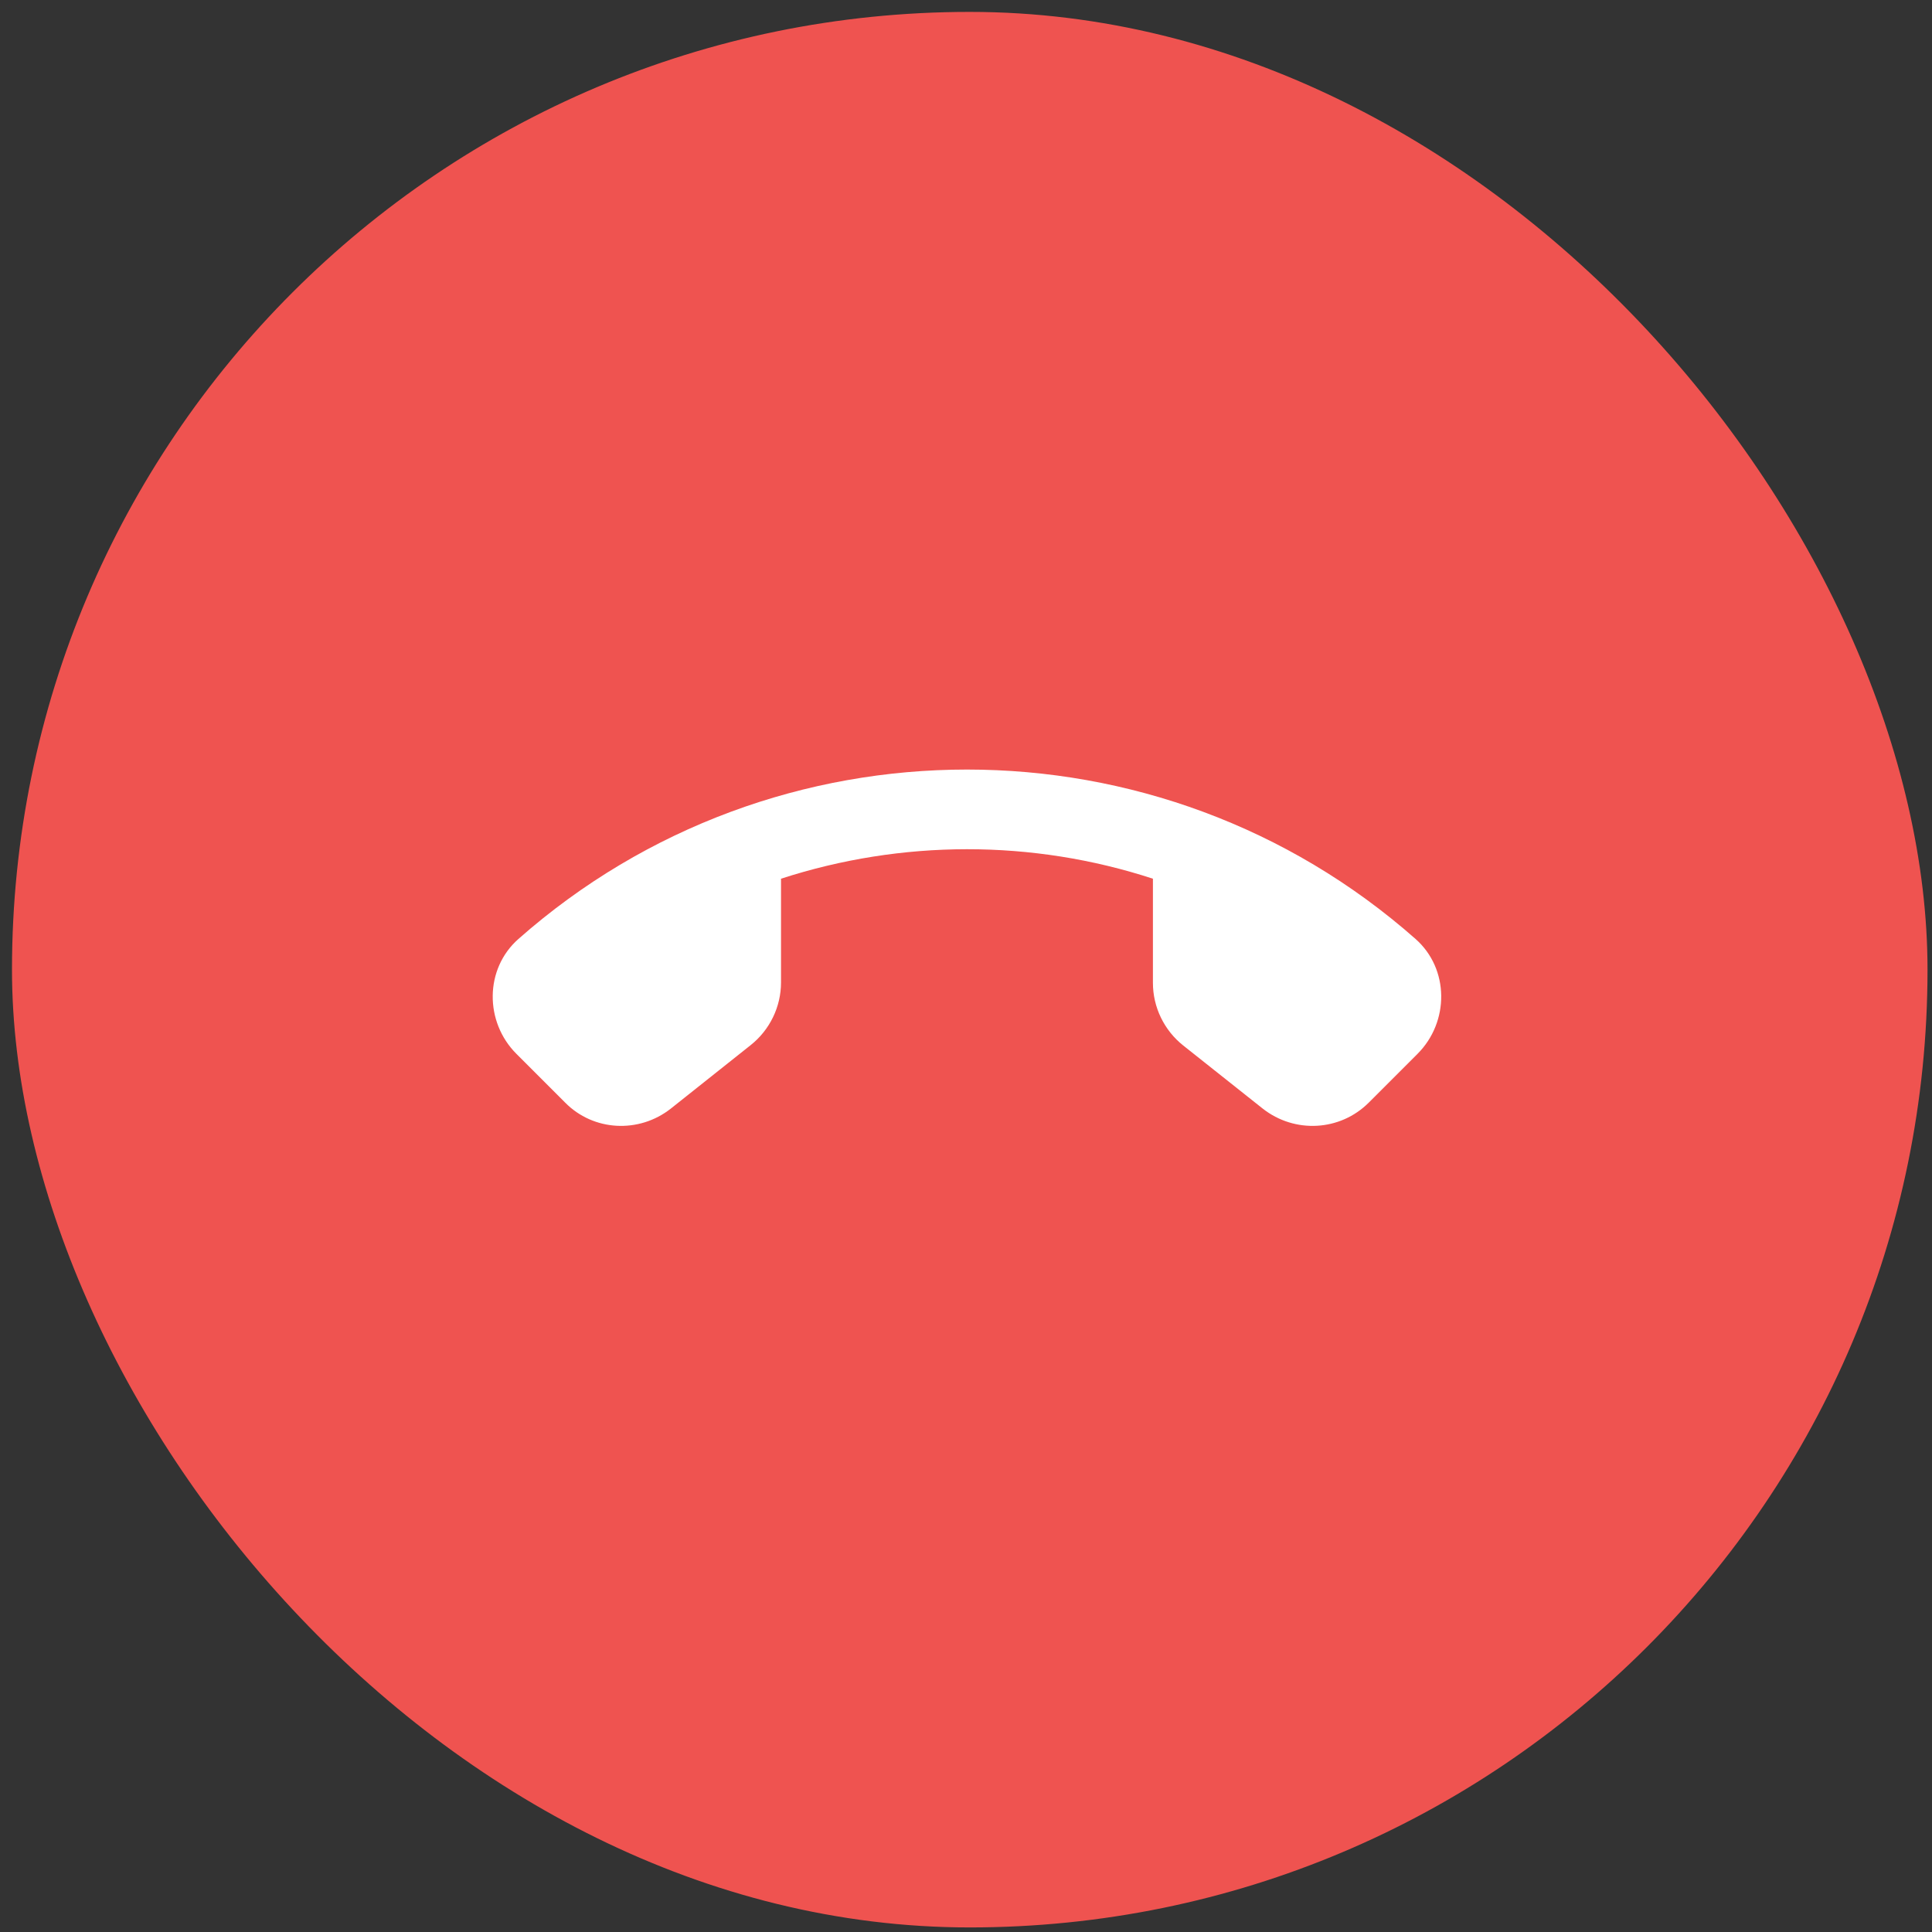
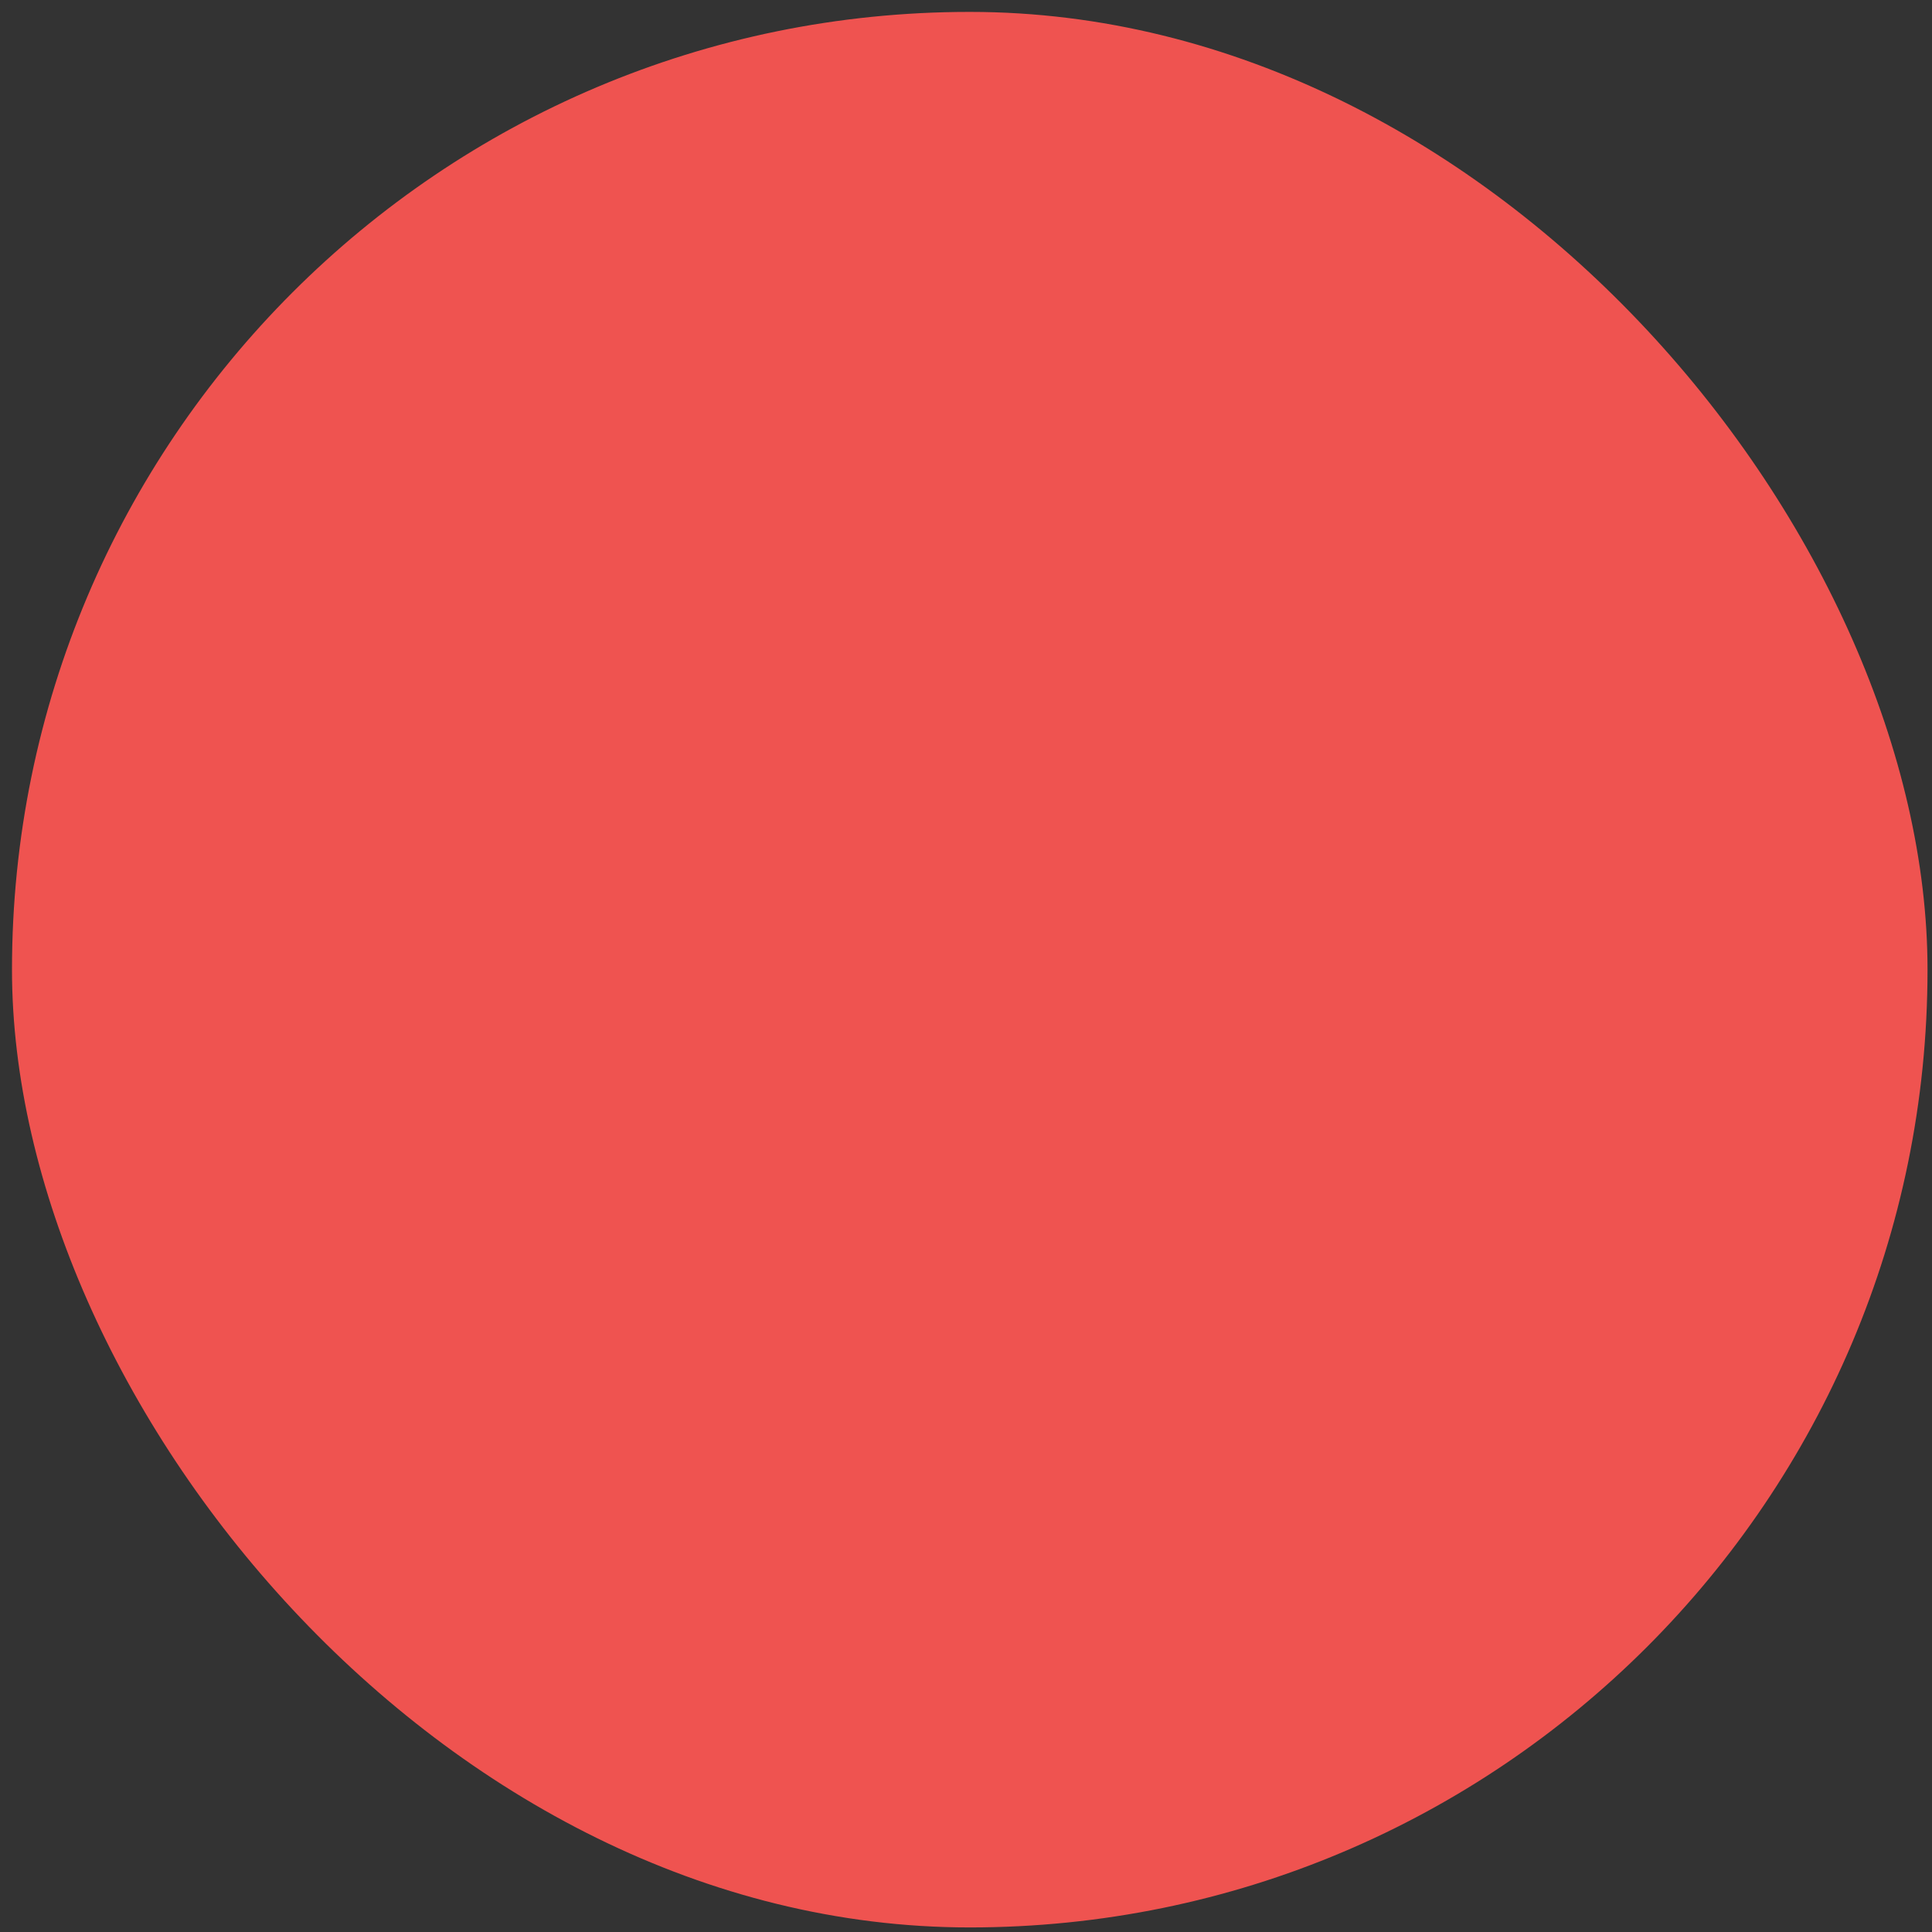
<svg xmlns="http://www.w3.org/2000/svg" width="44" height="44" viewBox="0 0 44 44" fill="none">
  <rect x="0" y="0" width="44" height="44" fill="#333333" stroke="none" />
  <rect x="0.273" y="0.271" width="43.625" height="43.625" rx="21.812" fill="#EF5350" />
  <g clip-path="url(#clip0_8_42)">
-     <path d="M15.278 25.247L17.096 23.802C17.532 23.456 17.787 22.929 17.787 22.375V20.012C20.532 19.121 23.504 19.112 26.257 20.012V22.384C26.257 22.938 26.512 23.465 26.948 23.811L28.757 25.247C29.484 25.819 30.52 25.765 31.174 25.11L32.283 24.001C33.01 23.274 33.01 22.066 32.238 21.384C26.412 16.24 17.633 16.24 11.807 21.384C11.034 22.066 11.034 23.274 11.761 24.001L12.87 25.11C13.515 25.765 14.552 25.819 15.278 25.247V25.247Z" fill="white" />
-   </g>
+     </g>
  <defs>
    <clipPath id="clip0_8_42">
      <rect width="21.812" height="21.812" fill="white" transform="translate(11.18 11.178)" />
    </clipPath>
  </defs>
</svg>